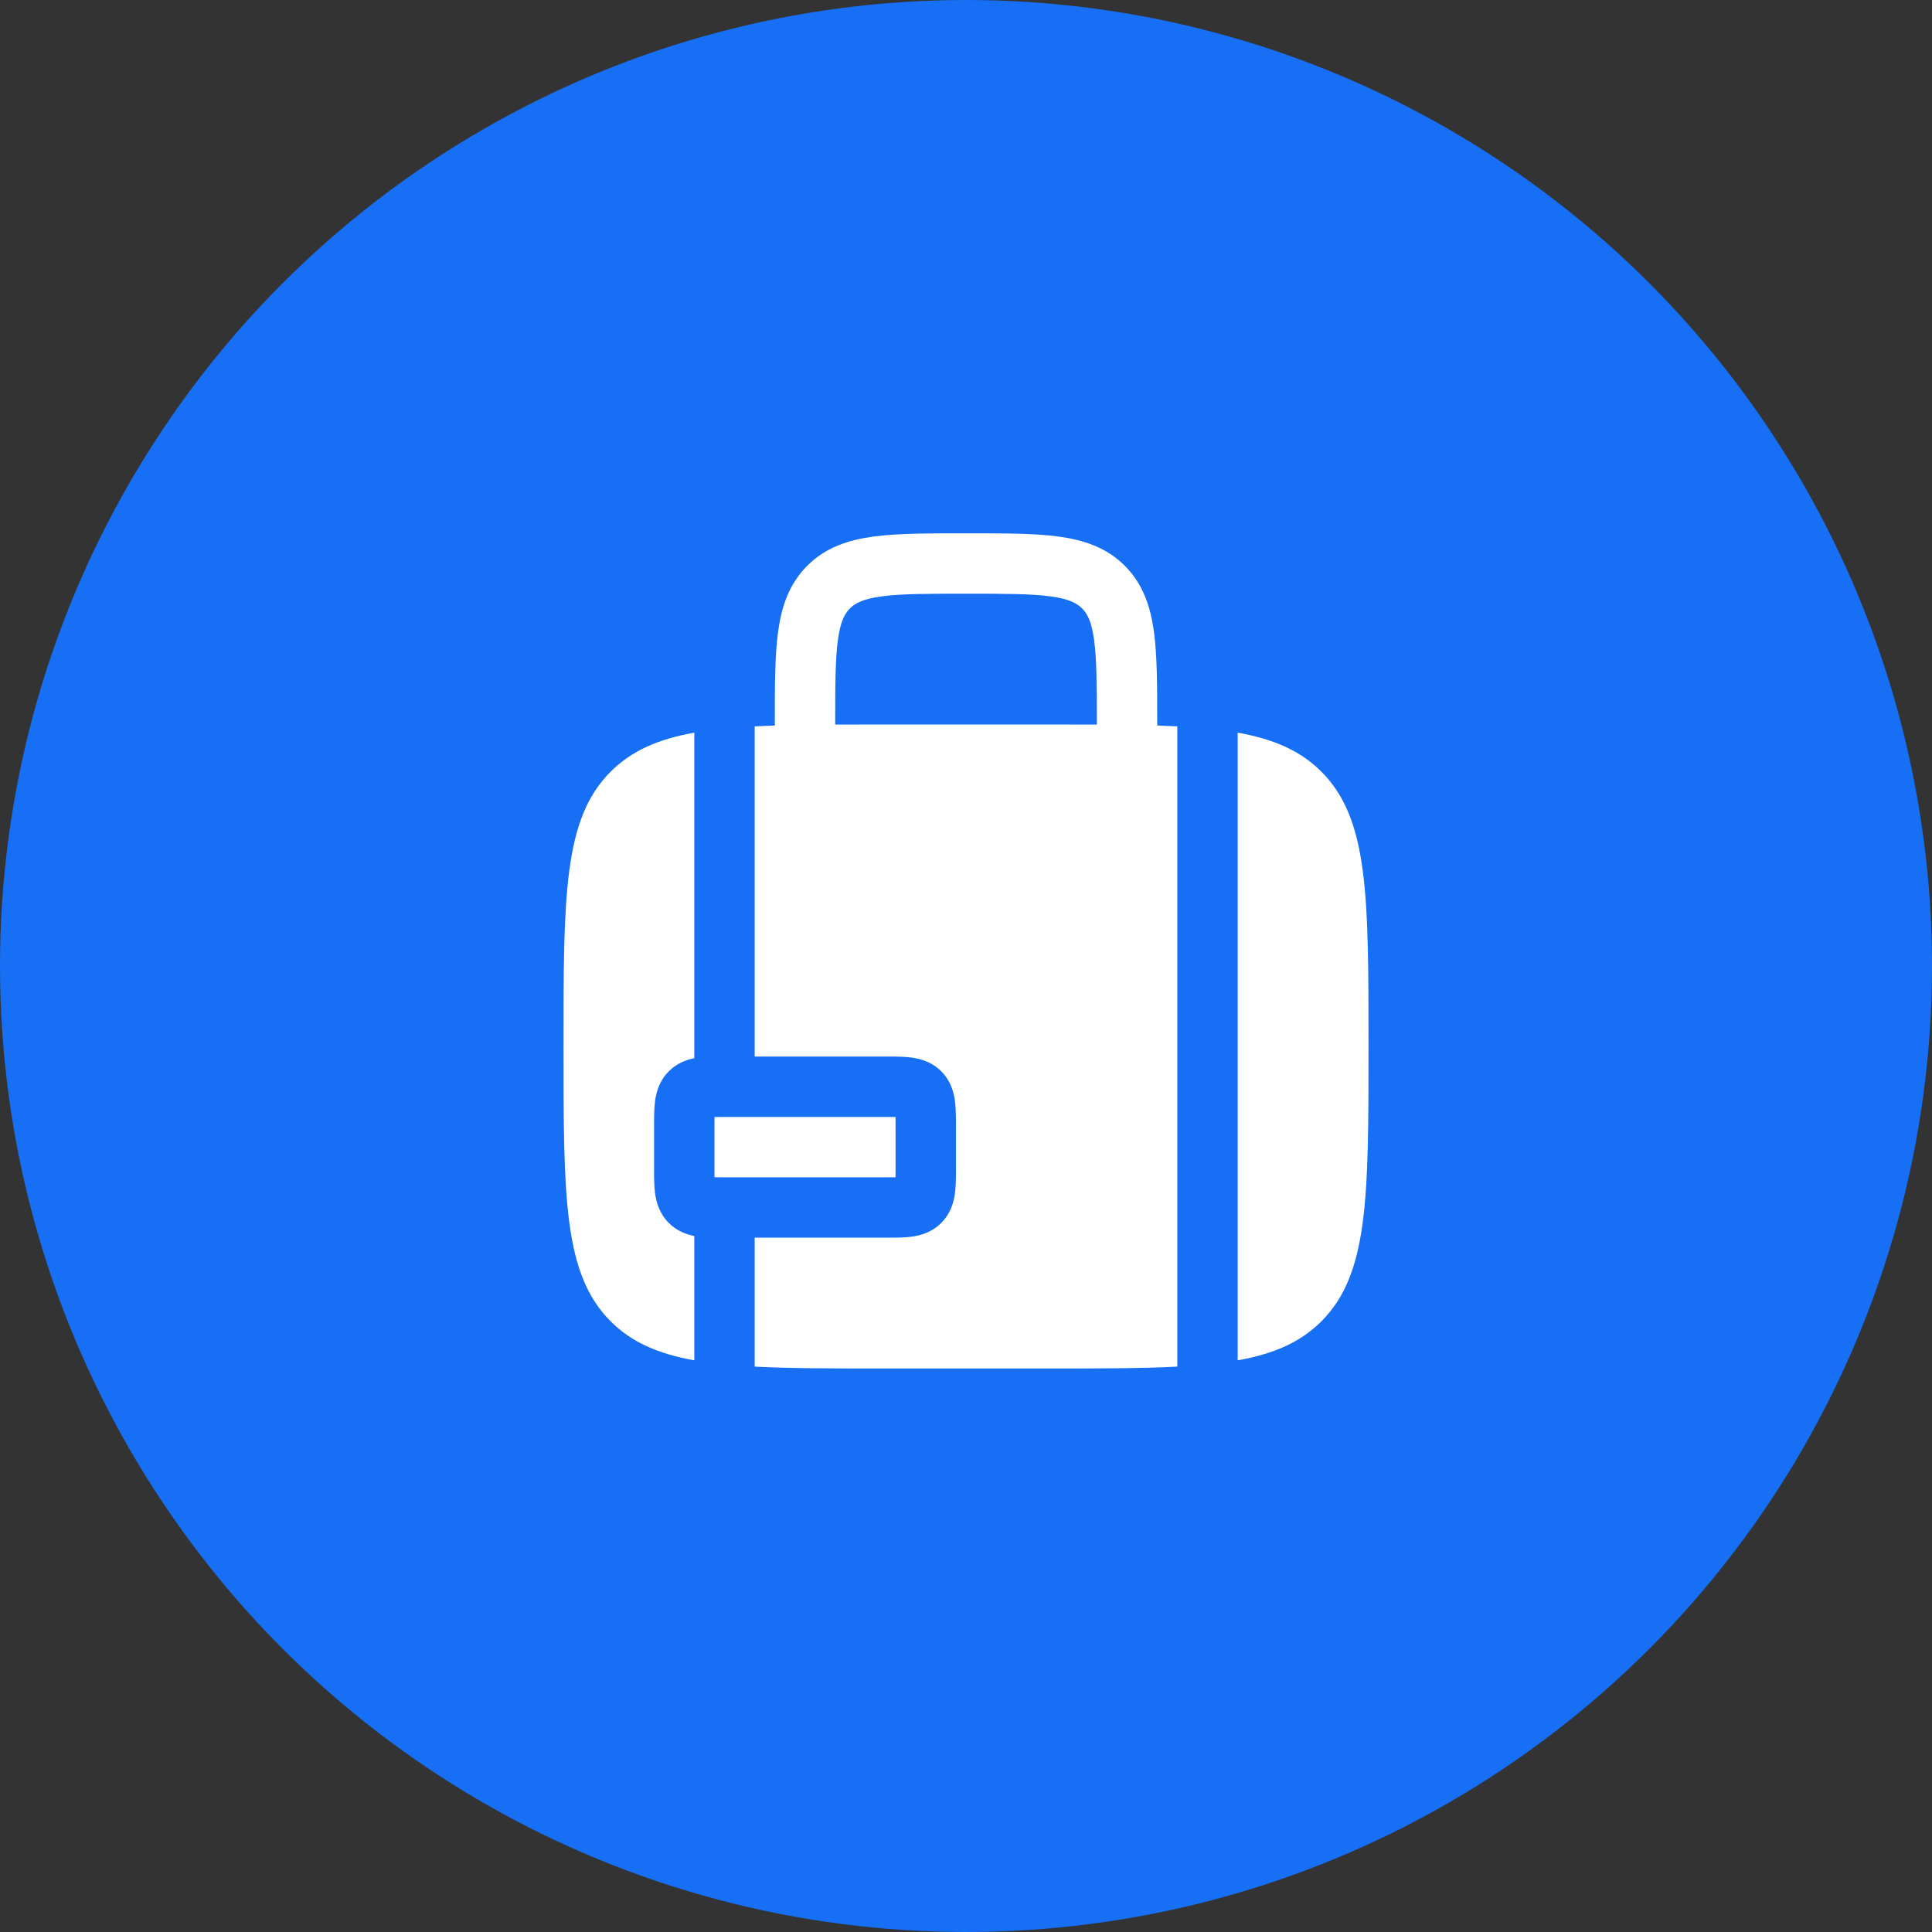
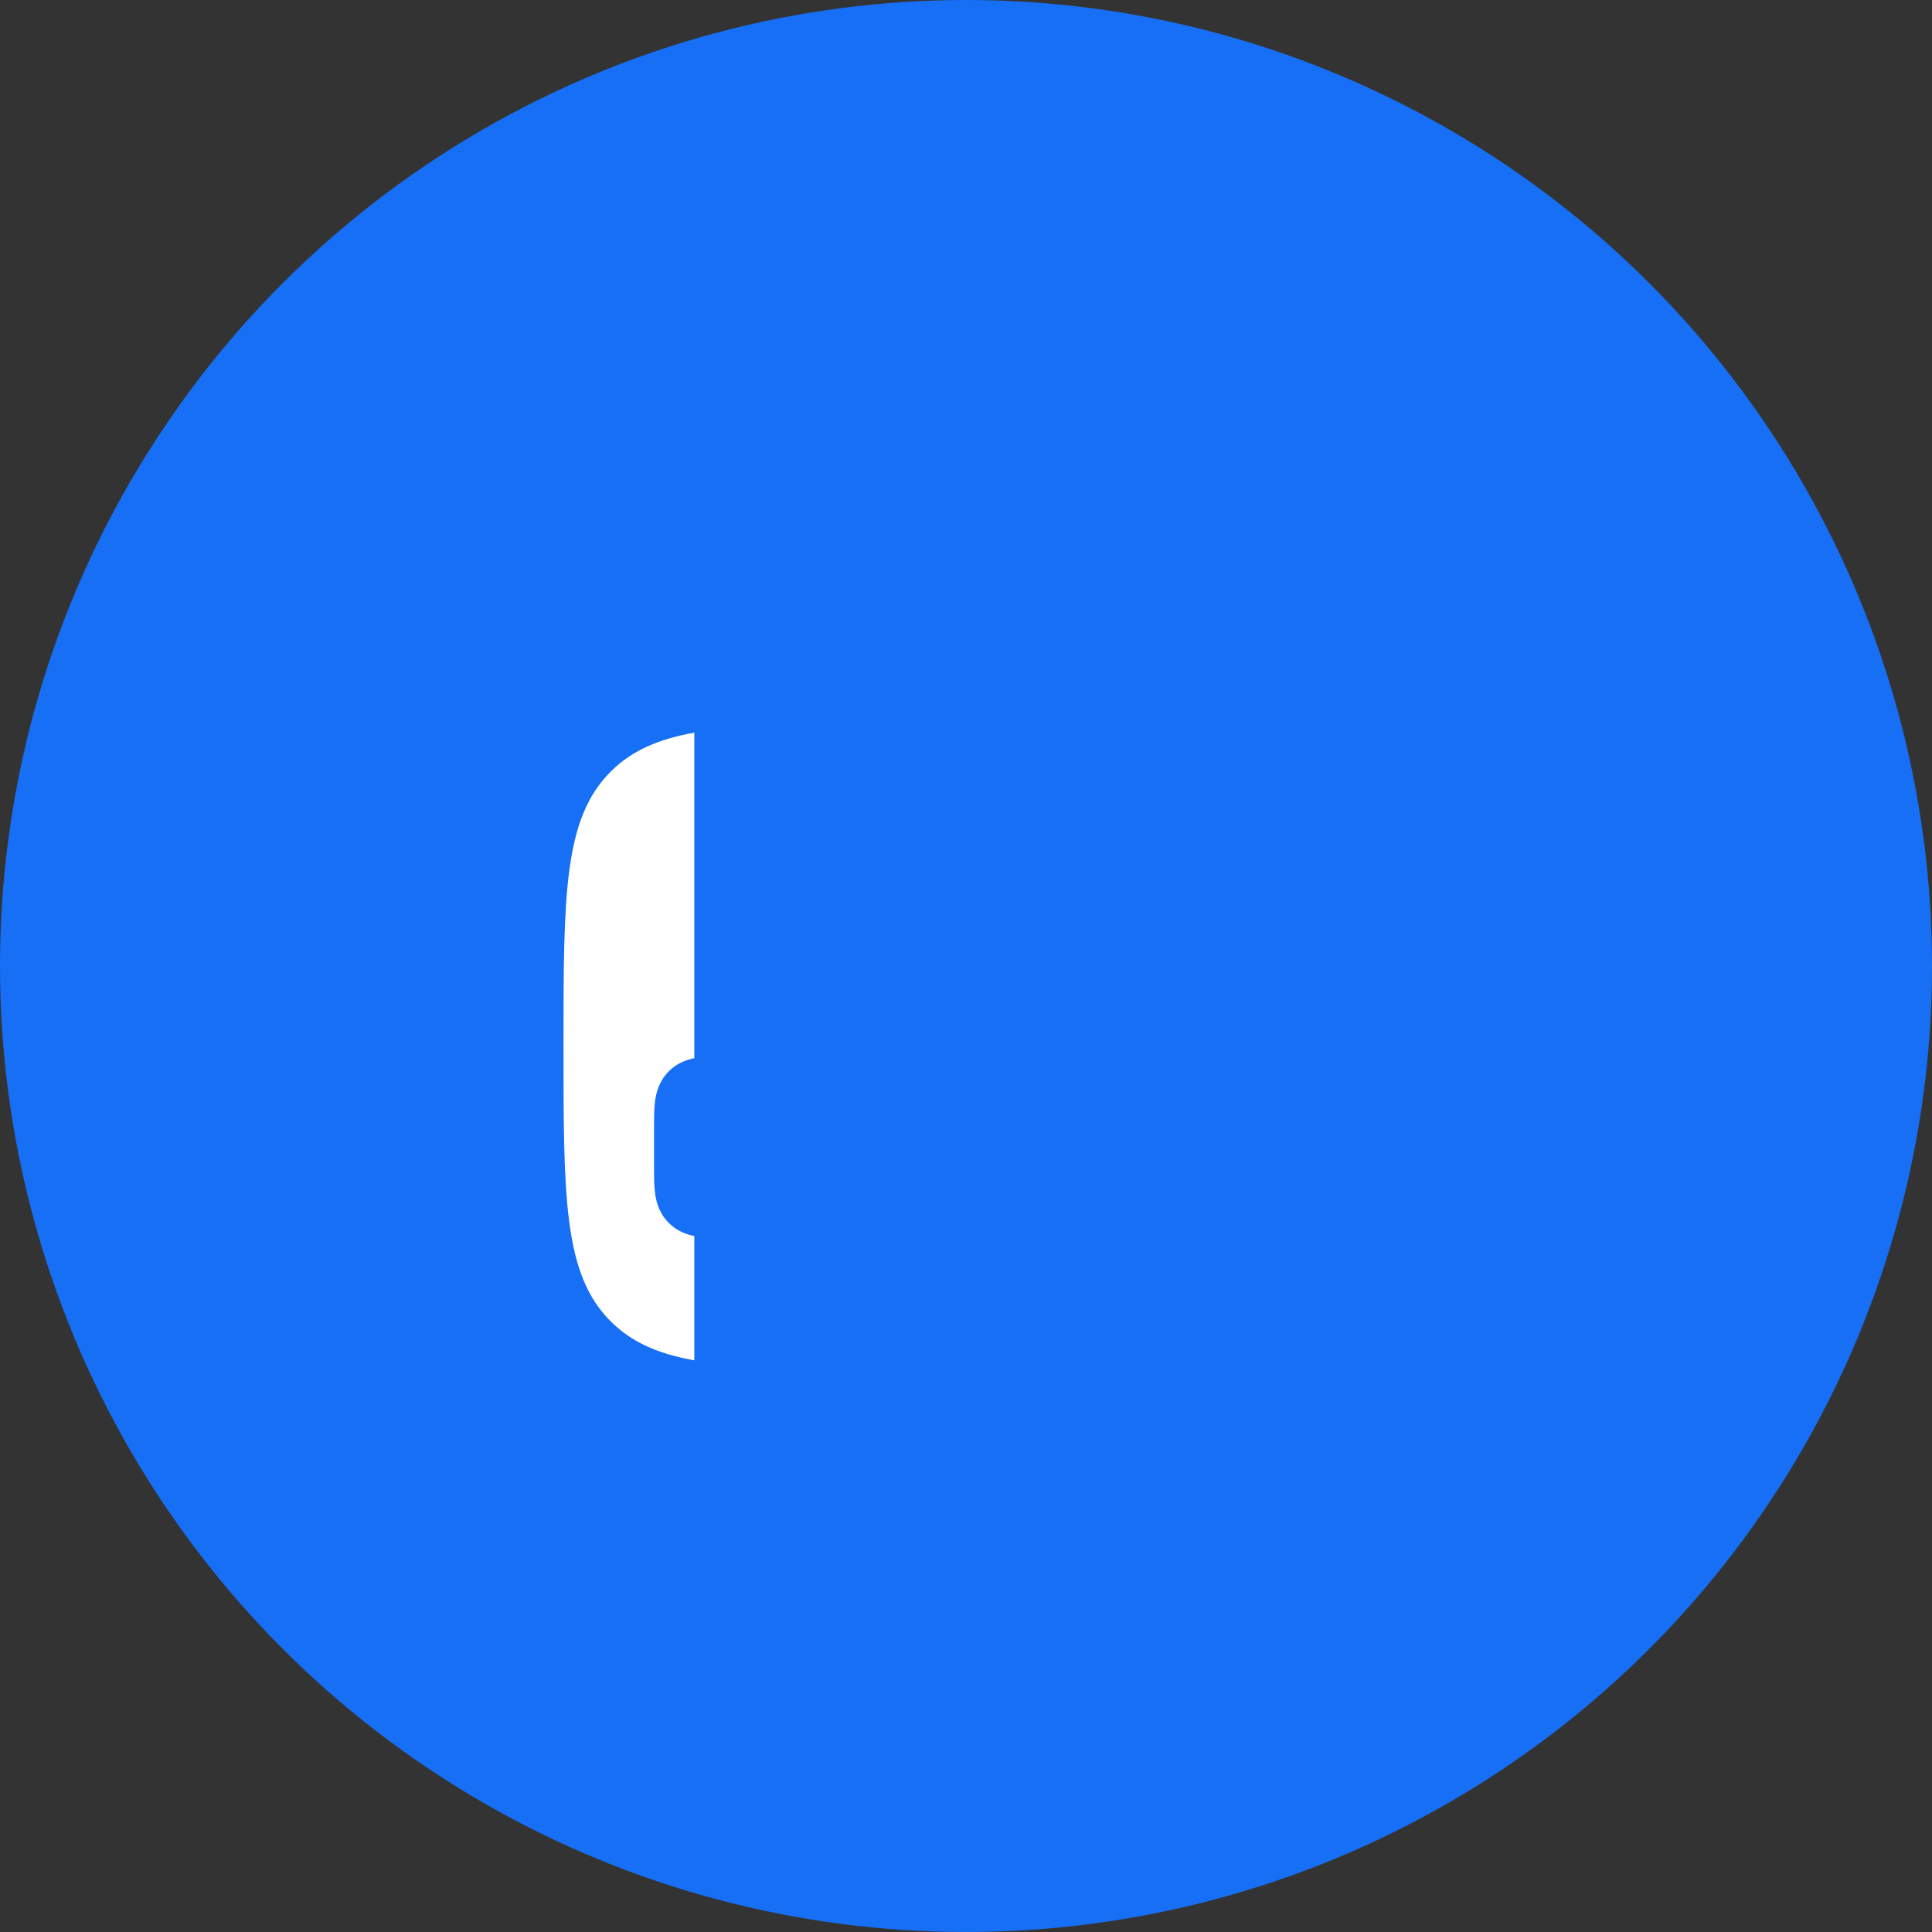
<svg xmlns="http://www.w3.org/2000/svg" width="64" height="64" viewBox="0 0 64 64" fill="none">
  <rect x="0" y="0" width="64" height="64" fill="#333333" stroke="none" />
  <circle cx="32" cy="32" r="32" fill="#166FF5" />
-   <path fill-rule="evenodd" clip-rule="evenodd" d="M32.07 17.667H31.931C30.733 17.667 29.734 17.667 28.941 17.773C28.104 17.886 27.348 18.133 26.741 18.741C26.134 19.348 25.886 20.104 25.773 20.941C25.667 21.734 25.667 22.733 25.667 23.931V24.034C25.437 24.042 25.215 24.051 25 24.062V35L29.38 35C29.653 35 29.949 35 30.198 35.033C30.491 35.073 30.864 35.174 31.179 35.488C31.493 35.803 31.594 36.176 31.634 36.469C31.667 36.718 31.667 37.014 31.667 37.287V38.713C31.667 38.986 31.667 39.282 31.634 39.531C31.594 39.824 31.493 40.197 31.179 40.512C30.864 40.826 30.491 40.927 30.198 40.967C29.949 41 29.653 41 29.38 41L25 41V45.271C26.193 45.333 27.617 45.333 29.334 45.333H34.667C36.384 45.333 37.807 45.333 39 45.271V24.062C38.786 24.051 38.564 24.042 38.334 24.034V23.931C38.334 22.733 38.334 21.734 38.227 20.941C38.115 20.104 37.867 19.348 37.26 18.741C36.652 18.133 35.897 17.886 35.06 17.773C34.267 17.667 33.268 17.667 32.07 17.667ZM36.334 24.003V24C36.334 22.715 36.331 21.851 36.245 21.207C36.162 20.592 36.019 20.328 35.846 20.155C35.672 19.981 35.408 19.838 34.793 19.755C34.149 19.669 33.286 19.667 32 19.667C30.715 19.667 29.852 19.669 29.207 19.755C28.592 19.838 28.329 19.981 28.155 20.155C27.981 20.328 27.838 20.592 27.756 21.207C27.669 21.851 27.667 22.715 27.667 24V24.003C28.19 24 28.744 24 29.334 24H34.667C35.256 24 35.811 24 36.334 24.003Z" fill="white" />
-   <path d="M43.772 43.771C43.08 44.463 42.201 44.848 41 45.063V24.27C42.201 24.485 43.08 24.87 43.772 25.562C45.334 27.124 45.334 29.638 45.334 34.667C45.334 39.695 45.334 42.209 43.772 43.771Z" fill="white" />
  <path d="M20.229 25.562C20.921 24.87 21.799 24.485 23 24.27V35.055C22.733 35.107 22.423 35.22 22.155 35.488C21.841 35.803 21.74 36.176 21.7 36.469C21.667 36.718 21.667 37.014 21.667 37.287V38.713C21.667 38.986 21.667 39.282 21.7 39.531C21.74 39.824 21.841 40.197 22.155 40.512C22.423 40.779 22.733 40.893 23 40.944V45.063C21.799 44.848 20.921 44.463 20.229 43.771C18.667 42.209 18.667 39.695 18.667 34.667C18.667 29.638 18.667 27.124 20.229 25.562Z" fill="white" />
-   <path d="M23.669 37.002C23.667 37.094 23.667 37.201 23.667 37.333V38.667C23.667 38.799 23.667 38.906 23.669 38.998C23.761 39 23.868 39 24 39H29.334C29.466 39 29.573 39 29.666 38.998C29.667 38.906 29.667 38.799 29.667 38.667V37.333C29.667 37.201 29.667 37.094 29.666 37.002C29.573 37 29.466 37 29.334 37H24C23.868 37 23.761 37 23.669 37.002Z" fill="white" />
</svg>